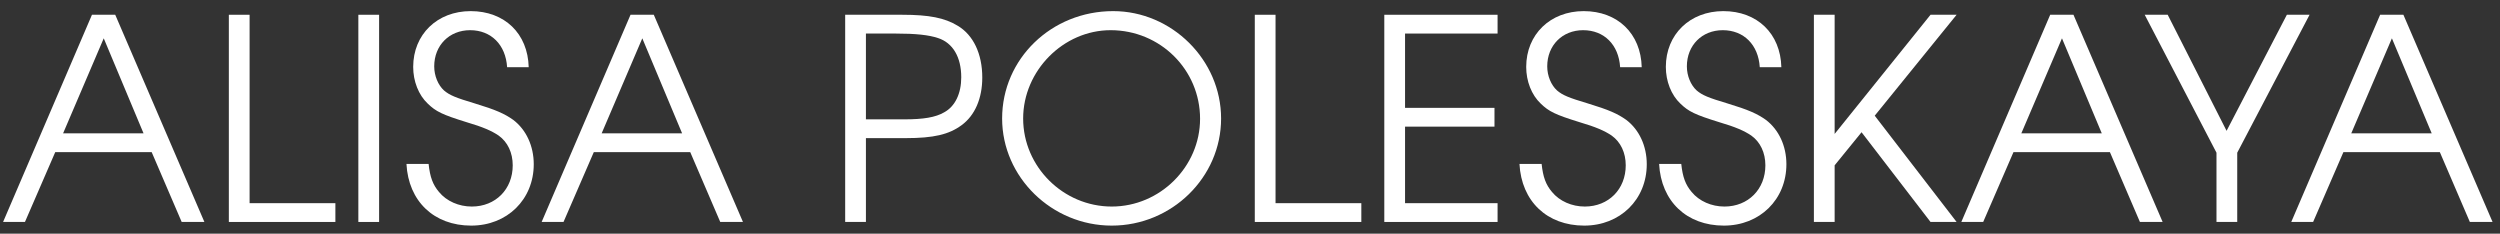
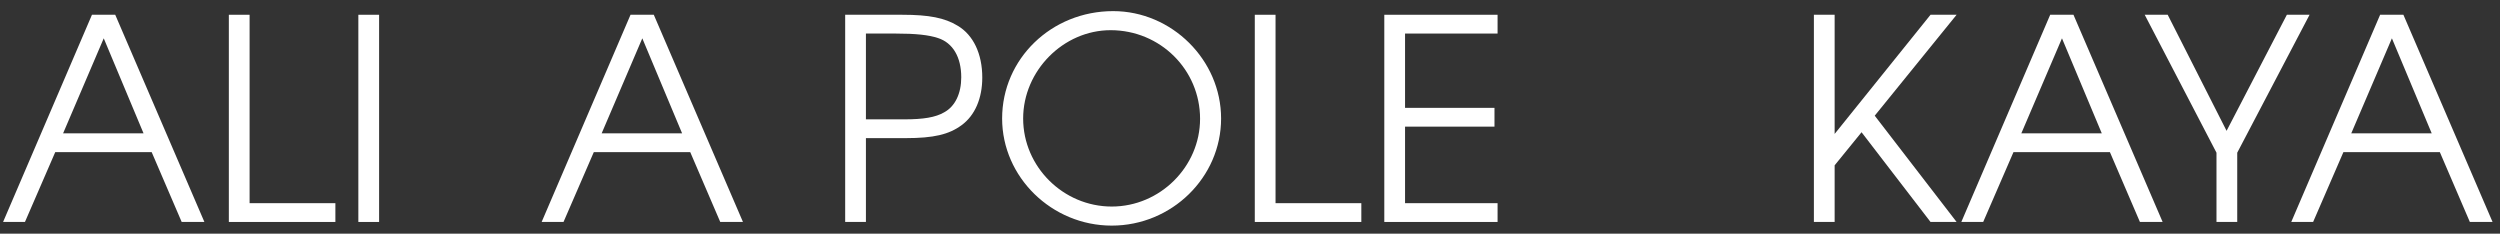
<svg xmlns="http://www.w3.org/2000/svg" width="214" height="20" viewBox="0 0 214 20" fill="none">
  <rect x="0" y="0" width="214" height="20" fill="#333333" stroke="none" />
  <path d="M0.264 19L7.872 1.264H9.864L17.496 19H15.552L12.984 13.024H4.728L2.136 19H0.264ZM5.4 11.416H12.288L8.88 3.28L5.4 11.416Z" fill="white" />
  <path d="M19.589 19V1.264H21.365V17.392H28.709V19H19.589Z" fill="white" />
  <path d="M30.675 19V1.264H32.451V19H30.675Z" fill="white" />
-   <path d="M34.793 14.032H36.689C36.809 15.16 37.049 15.808 37.577 16.432C38.225 17.224 39.281 17.68 40.385 17.68C42.425 17.68 43.889 16.192 43.889 14.152C43.889 13.072 43.457 12.16 42.689 11.608C42.089 11.2 41.321 10.864 39.929 10.456C37.841 9.808 37.313 9.544 36.617 8.872C35.825 8.128 35.369 6.952 35.369 5.728C35.369 2.944 37.433 0.952 40.289 0.952C43.193 0.952 45.185 2.872 45.257 5.752H43.409C43.289 3.832 42.041 2.584 40.241 2.584C38.465 2.584 37.169 3.88 37.169 5.68C37.169 6.496 37.505 7.288 38.009 7.744C38.489 8.152 39.017 8.368 40.625 8.848C42.449 9.4 43.193 9.736 43.937 10.264C45.041 11.104 45.689 12.496 45.689 14.056C45.689 17.08 43.409 19.312 40.337 19.312C37.145 19.312 34.961 17.224 34.793 14.032Z" fill="white" />
  <path d="M46.365 19L53.973 1.264H55.965L63.597 19H61.653L59.085 13.024H50.829L48.237 19H46.365ZM51.501 11.416H58.389L54.981 3.28L51.501 11.416Z" fill="white" />
  <path d="M72.347 19V1.264H77.243C79.523 1.264 80.867 1.528 81.971 2.2C83.315 2.992 84.083 4.6 84.083 6.64C84.083 8.416 83.459 9.88 82.307 10.72C81.227 11.512 79.931 11.824 77.531 11.824H74.123V19H72.347ZM74.123 10.216H77.411C79.043 10.216 80.075 10.048 80.819 9.616C81.755 9.112 82.283 8.008 82.283 6.616C82.283 4.888 81.563 3.664 80.291 3.256C79.499 2.992 78.395 2.872 76.643 2.872H74.123V10.216Z" fill="white" />
  <path d="M95.286 0.952C100.302 0.952 104.526 5.128 104.526 10.144C104.526 15.184 100.302 19.312 95.166 19.312C90.03 19.312 85.782 15.16 85.782 10.144C85.782 5.032 90.006 0.952 95.286 0.952ZM95.07 2.584C91.014 2.584 87.582 6.064 87.582 10.144C87.582 14.272 91.014 17.68 95.166 17.68C99.294 17.68 102.726 14.272 102.726 10.168C102.726 5.968 99.318 2.584 95.07 2.584Z" fill="white" />
  <path d="M107.41 19V1.264H109.186V17.392H116.53V19H107.41Z" fill="white" />
  <path d="M118.496 19V1.264H128.192V2.872H120.272V9.232H127.928V10.84H120.272V17.392H128.192V19H118.496Z" fill="white" />
-   <path d="M130.067 14.032H131.963C132.083 15.16 132.323 15.808 132.851 16.432C133.499 17.224 134.555 17.68 135.659 17.68C137.699 17.68 139.163 16.192 139.163 14.152C139.163 13.072 138.731 12.16 137.963 11.608C137.363 11.2 136.595 10.864 135.203 10.456C133.115 9.808 132.587 9.544 131.891 8.872C131.099 8.128 130.643 6.952 130.643 5.728C130.643 2.944 132.707 0.952 135.563 0.952C138.467 0.952 140.459 2.872 140.531 5.752H138.683C138.563 3.832 137.315 2.584 135.515 2.584C133.739 2.584 132.443 3.88 132.443 5.68C132.443 6.496 132.779 7.288 133.283 7.744C133.763 8.152 134.291 8.368 135.899 8.848C137.723 9.4 138.467 9.736 139.211 10.264C140.315 11.104 140.963 12.496 140.963 14.056C140.963 17.08 138.683 19.312 135.611 19.312C132.419 19.312 130.235 17.224 130.067 14.032Z" fill="white" />
-   <path d="M142.02 14.032H143.916C144.036 15.16 144.276 15.808 144.804 16.432C145.452 17.224 146.508 17.68 147.612 17.68C149.652 17.68 151.116 16.192 151.116 14.152C151.116 13.072 150.684 12.16 149.916 11.608C149.316 11.2 148.548 10.864 147.156 10.456C145.068 9.808 144.54 9.544 143.844 8.872C143.052 8.128 142.596 6.952 142.596 5.728C142.596 2.944 144.66 0.952 147.516 0.952C150.42 0.952 152.412 2.872 152.484 5.752H150.636C150.516 3.832 149.268 2.584 147.468 2.584C145.692 2.584 144.396 3.88 144.396 5.68C144.396 6.496 144.732 7.288 145.236 7.744C145.716 8.152 146.244 8.368 147.852 8.848C149.676 9.4 150.42 9.736 151.164 10.264C152.268 11.104 152.916 12.496 152.916 14.056C152.916 17.08 150.636 19.312 147.564 19.312C144.372 19.312 142.188 17.224 142.02 14.032Z" fill="white" />
  <path d="M155.269 19V1.264H157.045V11.464L165.253 1.264H167.485L160.477 9.904L167.485 19H165.253L159.349 11.32L157.045 14.152V19H155.269Z" fill="white" />
  <path d="M167.889 19L175.497 1.264H177.489L185.121 19H183.177L180.609 13.024H172.353L169.761 19H167.889ZM173.025 11.416H179.913L176.505 3.28L173.025 11.416Z" fill="white" />
  <path d="M189.731 19V13.072L183.587 1.264H185.555L190.595 11.2L195.755 1.264H197.699L191.507 13.072V19H189.731Z" fill="white" />
  <path d="M196.131 19L203.739 1.264H205.731L213.363 19H211.419L208.851 13.024H200.595L198.003 19H196.131ZM201.267 11.416H208.155L204.747 3.28L201.267 11.416Z" fill="white" />
</svg>